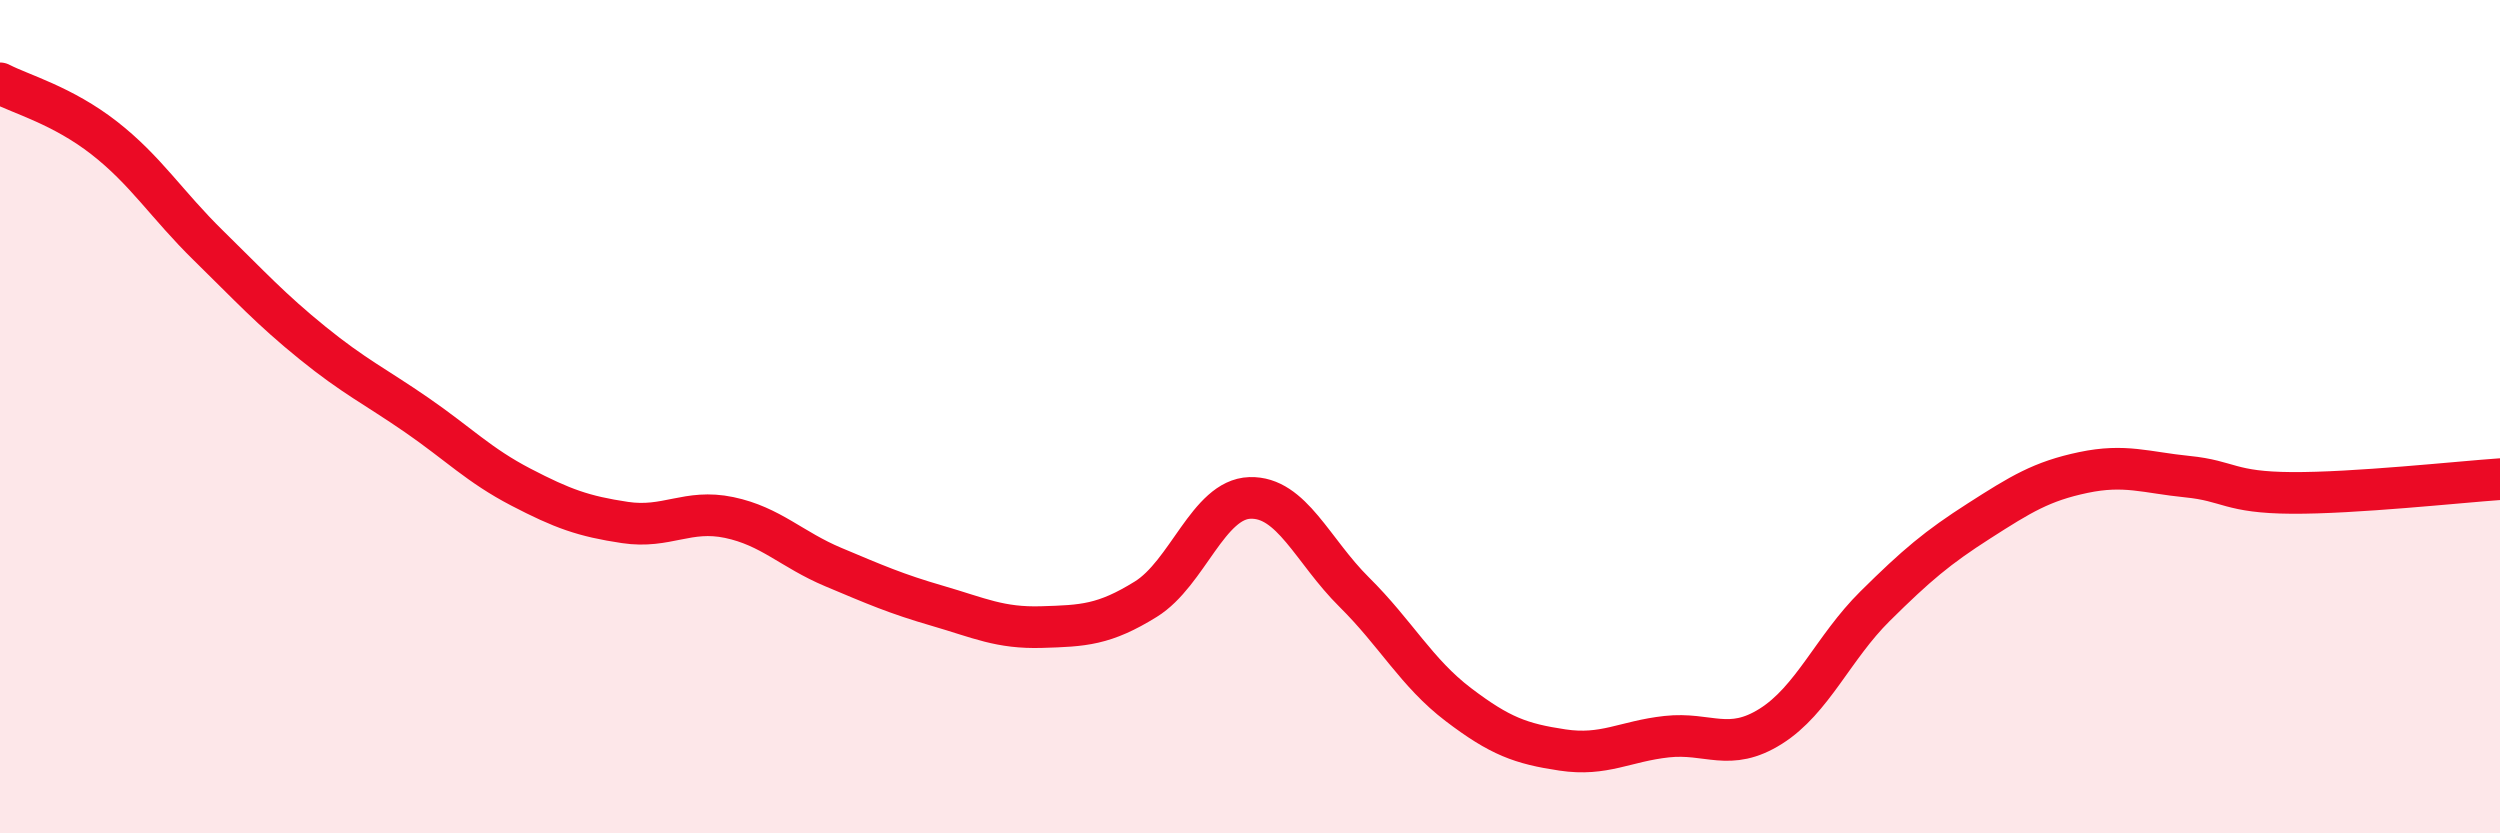
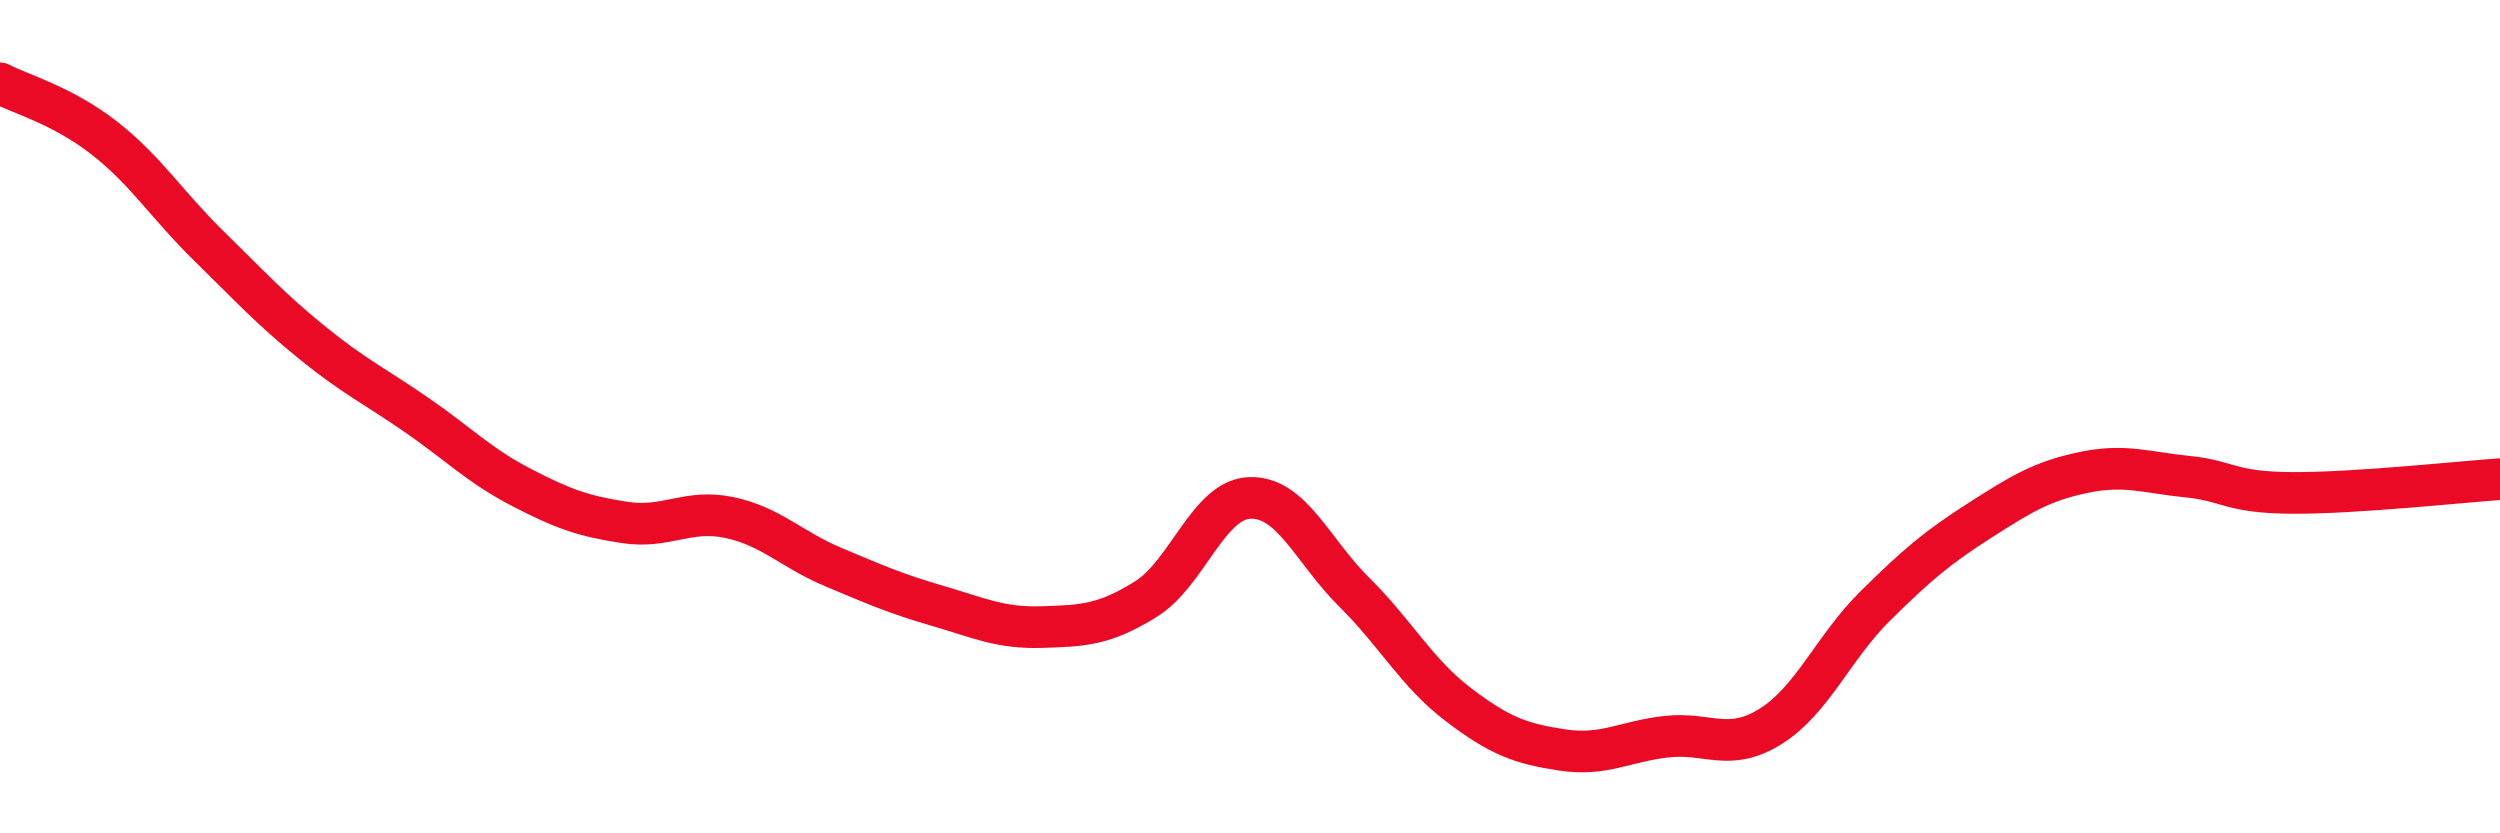
<svg xmlns="http://www.w3.org/2000/svg" width="60" height="20" viewBox="0 0 60 20">
-   <path d="M 0,2 C 0.5,2.26 1.5,2.53 2.5,3.31 C 3.5,4.09 4,4.91 5,5.89 C 6,6.87 6.5,7.42 7.5,8.23 C 8.5,9.04 9,9.27 10,9.96 C 11,10.65 11.5,11.17 12.5,11.69 C 13.5,12.21 14,12.39 15,12.54 C 16,12.69 16.5,12.21 17.5,12.42 C 18.5,12.63 19,13.19 20,13.61 C 21,14.03 21.5,14.25 22.5,14.54 C 23.5,14.83 24,15.08 25,15.05 C 26,15.02 26.5,15 27.5,14.38 C 28.5,13.76 29,11.98 30,11.95 C 31,11.92 31.5,13.22 32.5,14.21 C 33.5,15.2 34,16.15 35,16.91 C 36,17.67 36.5,17.85 37.5,18 C 38.5,18.15 39,17.79 40,17.68 C 41,17.57 41.5,18.06 42.5,17.43 C 43.5,16.8 44,15.54 45,14.55 C 46,13.56 46.5,13.14 47.5,12.5 C 48.5,11.86 49,11.55 50,11.34 C 51,11.13 51.5,11.34 52.5,11.44 C 53.5,11.54 53.5,11.82 55,11.83 C 56.5,11.84 59,11.57 60,11.5L60 20L0 20Z" fill="#EB0A25" opacity="0.1" stroke-linecap="round" stroke-linejoin="round" />
  <path d="M 0,2 C 0.5,2.26 1.5,2.53 2.5,3.31 C 3.5,4.09 4,4.91 5,5.89 C 6,6.87 6.5,7.42 7.5,8.23 C 8.5,9.04 9,9.27 10,9.96 C 11,10.65 11.5,11.17 12.5,11.69 C 13.5,12.21 14,12.39 15,12.54 C 16,12.69 16.5,12.21 17.5,12.42 C 18.5,12.63 19,13.19 20,13.61 C 21,14.03 21.5,14.25 22.5,14.54 C 23.5,14.83 24,15.08 25,15.05 C 26,15.02 26.5,15 27.5,14.38 C 28.5,13.76 29,11.98 30,11.95 C 31,11.92 31.5,13.22 32.5,14.21 C 33.5,15.2 34,16.15 35,16.91 C 36,17.67 36.5,17.85 37.5,18 C 38.5,18.15 39,17.79 40,17.68 C 41,17.57 41.5,18.06 42.5,17.43 C 43.5,16.8 44,15.54 45,14.55 C 46,13.56 46.5,13.14 47.5,12.5 C 48.5,11.86 49,11.55 50,11.34 C 51,11.13 51.5,11.34 52.5,11.44 C 53.5,11.54 53.5,11.82 55,11.83 C 56.5,11.84 59,11.57 60,11.5" stroke="#EB0A25" stroke-width="1" fill="none" stroke-linecap="round" stroke-linejoin="round" />
</svg>